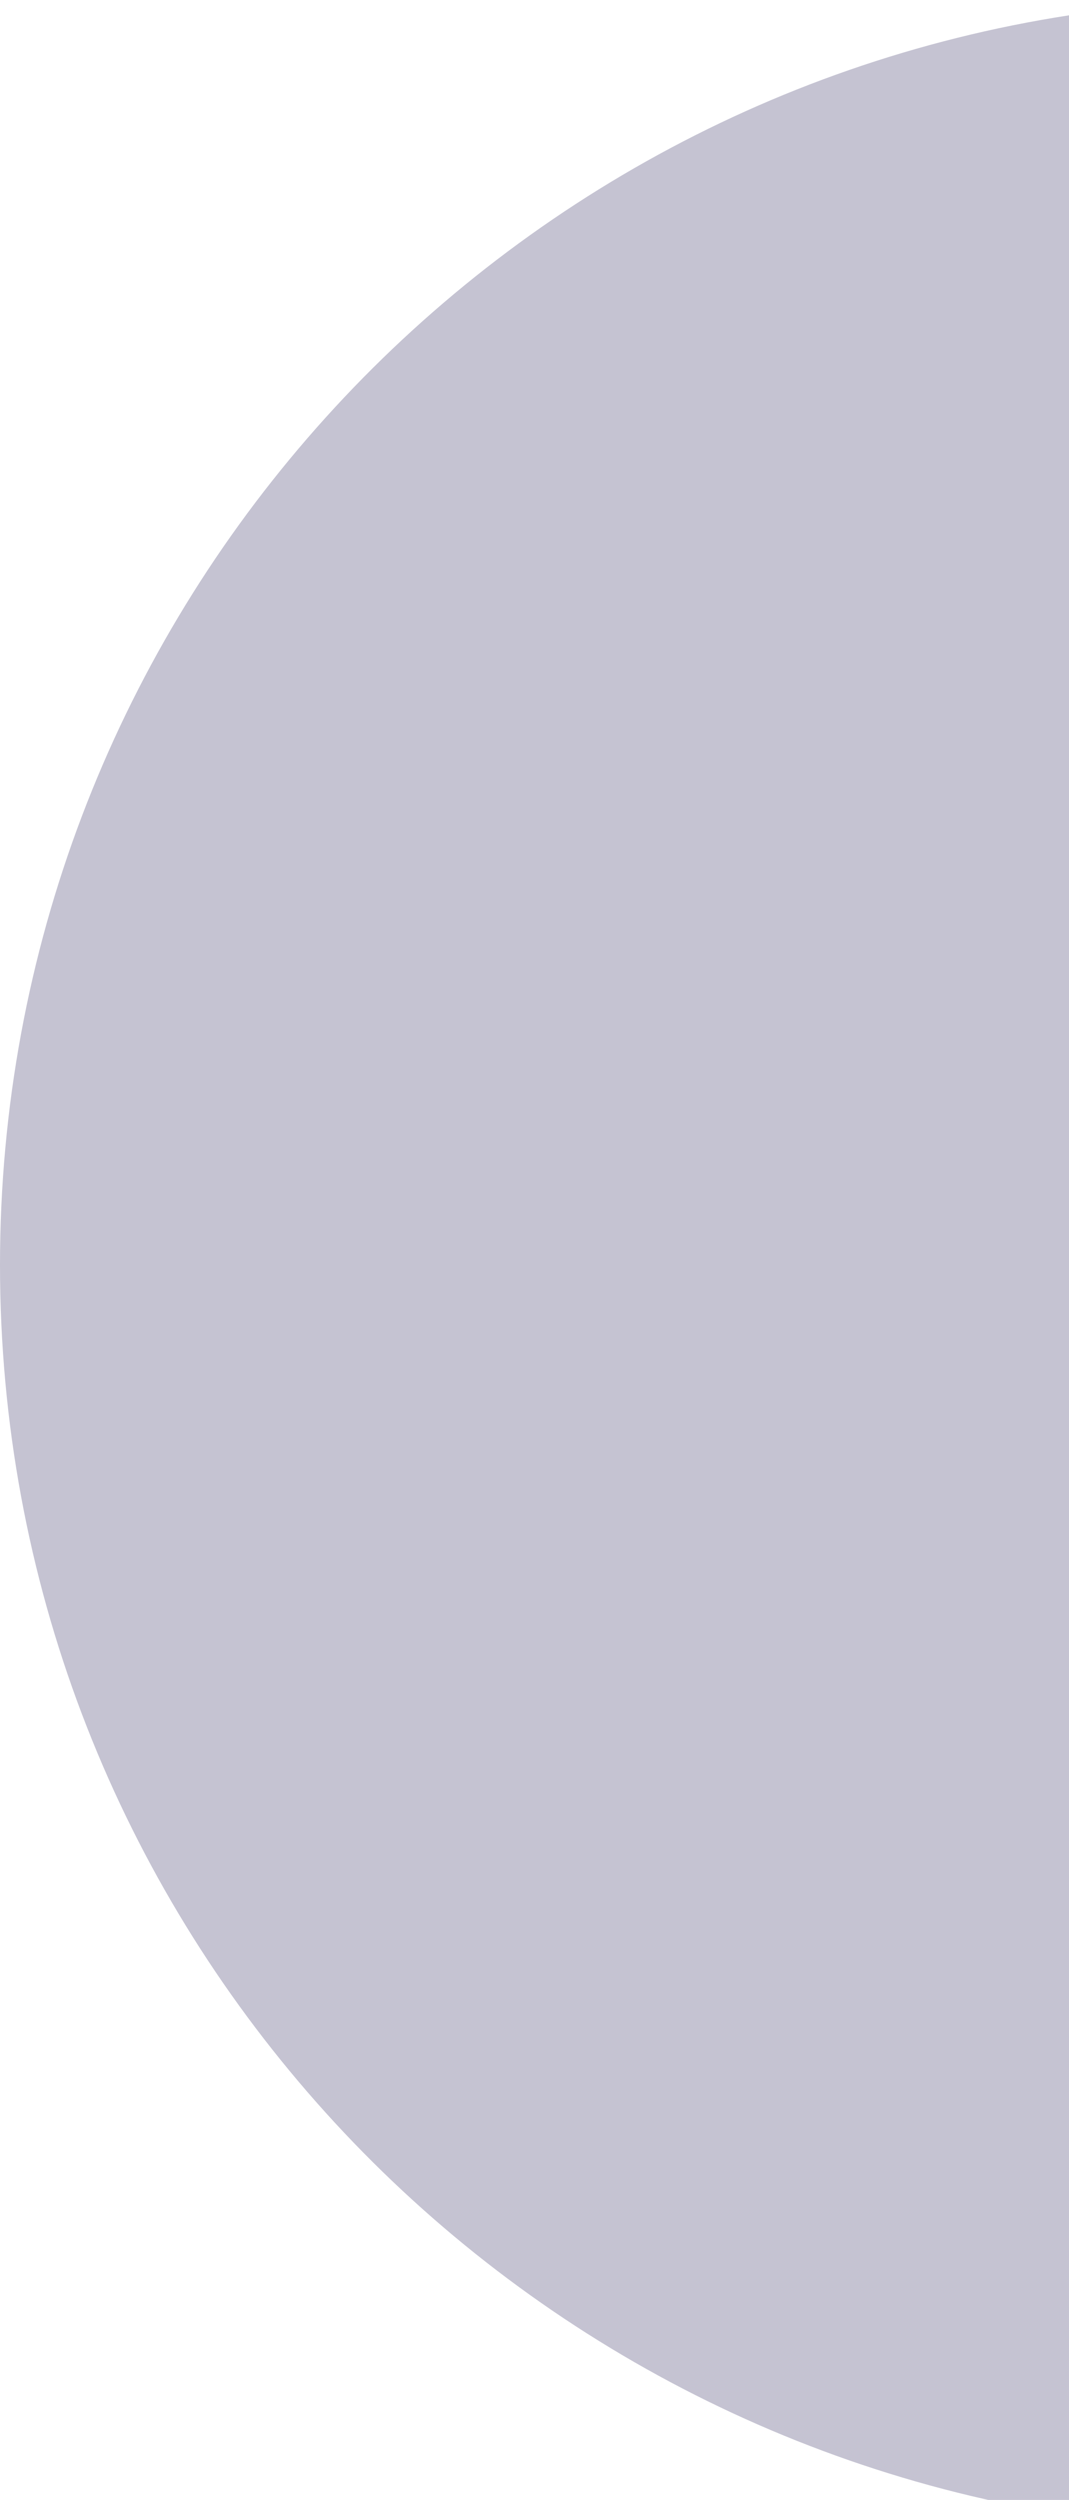
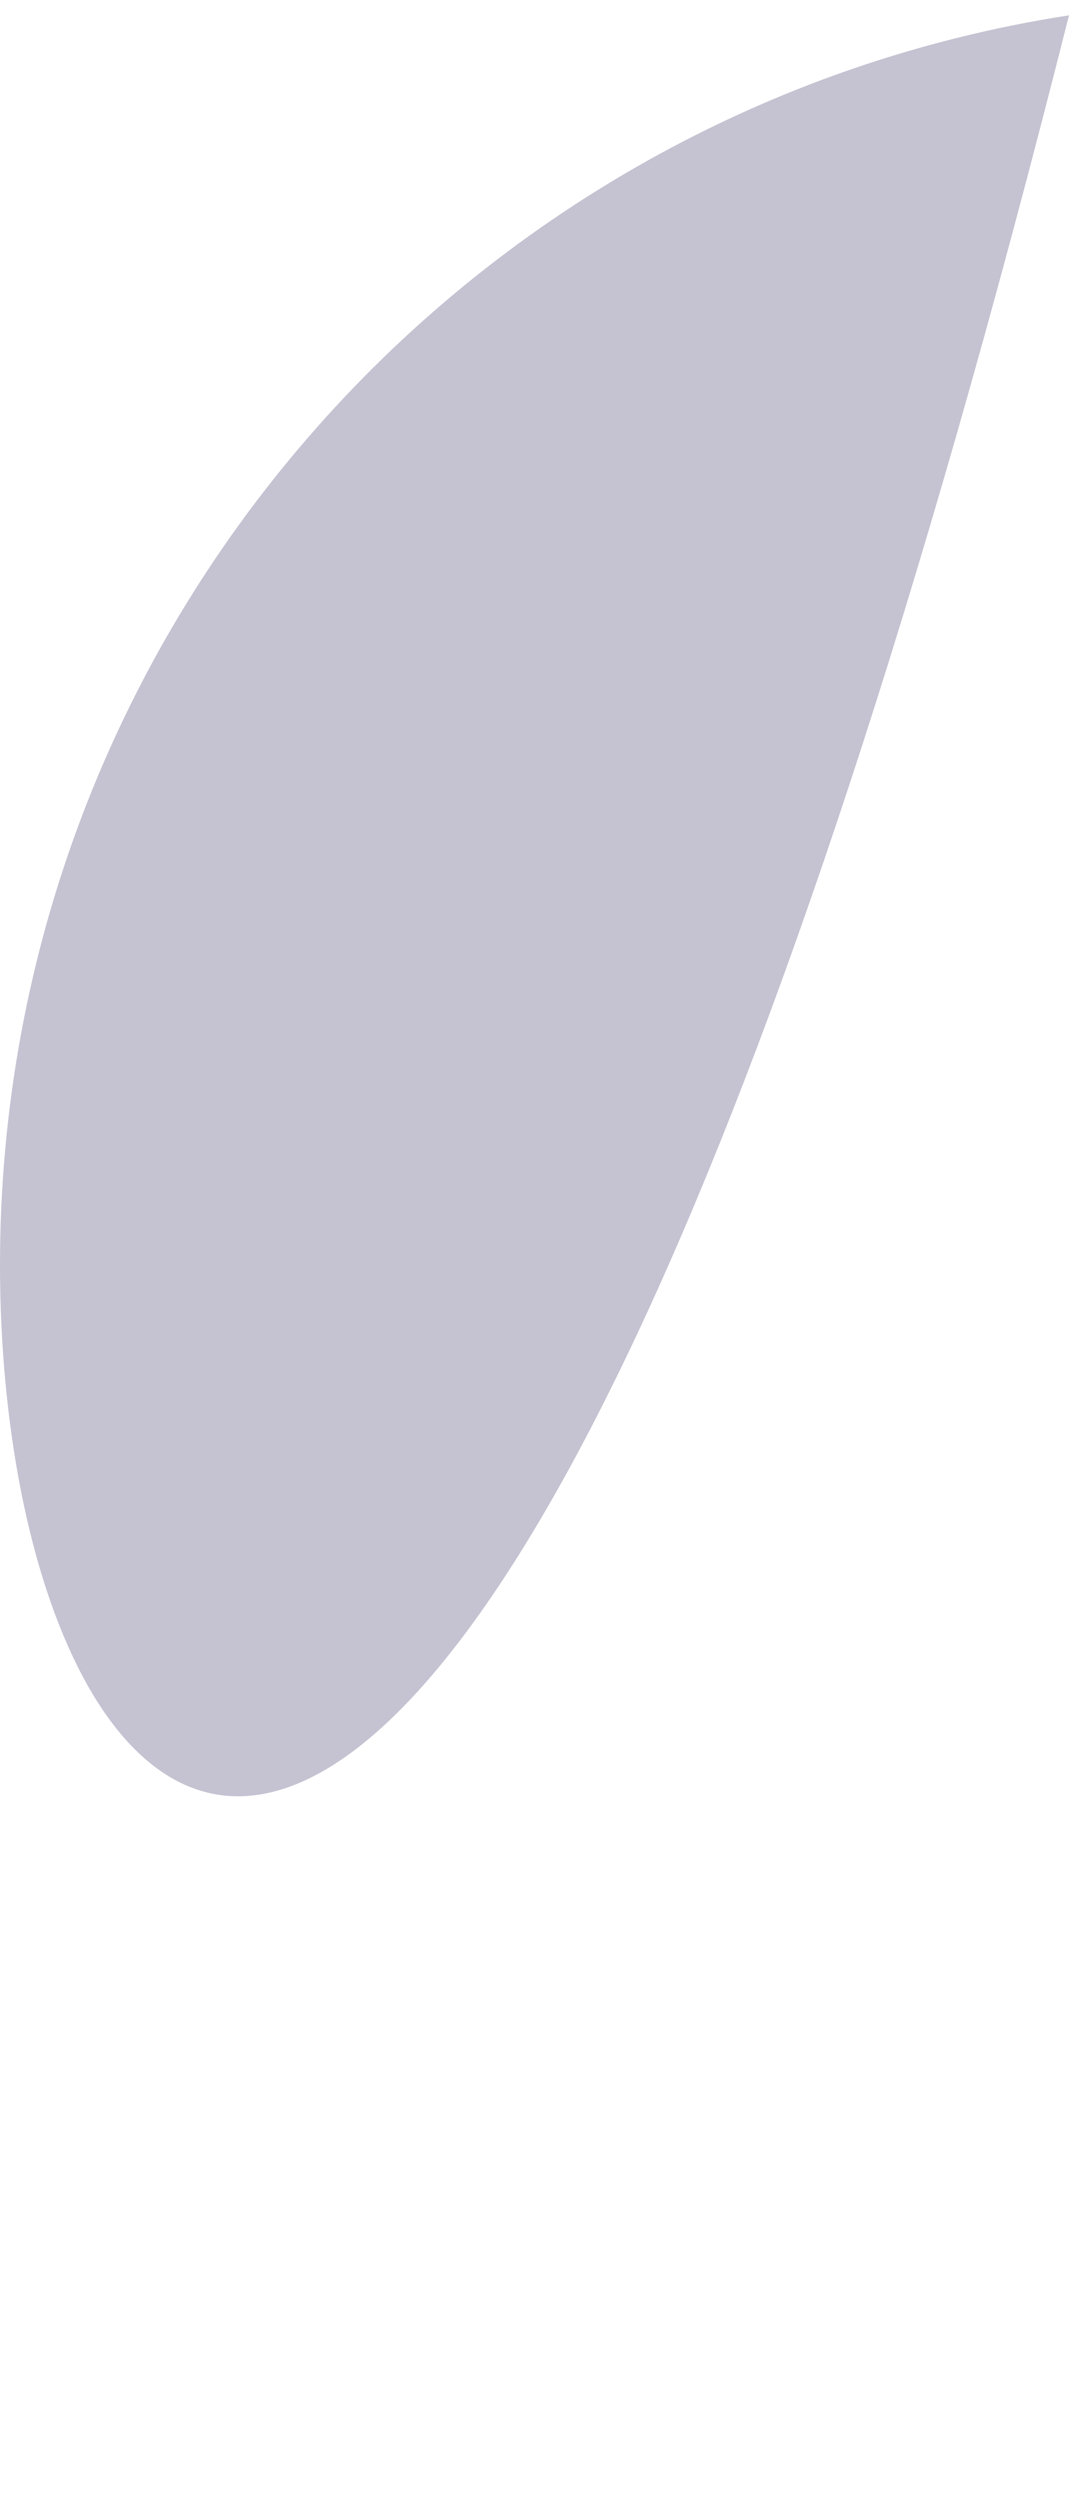
<svg xmlns="http://www.w3.org/2000/svg" id="Слой_1" x="0px" y="0px" viewBox="0 0 167.6 391.7" style="enable-background:new 0 0 167.6 391.7;" xml:space="preserve">
  <style type="text/css"> .st0{fill:#C5C3D2;} </style>
-   <path class="st0" d="M167.6,2.4v391.7C72.6,379.3,0,297.3,0,198.2C0,99.2,72.6,17.1,167.6,2.4z" />
+   <path class="st0" d="M167.6,2.4C72.6,379.3,0,297.3,0,198.2C0,99.2,72.6,17.1,167.6,2.4z" />
</svg>